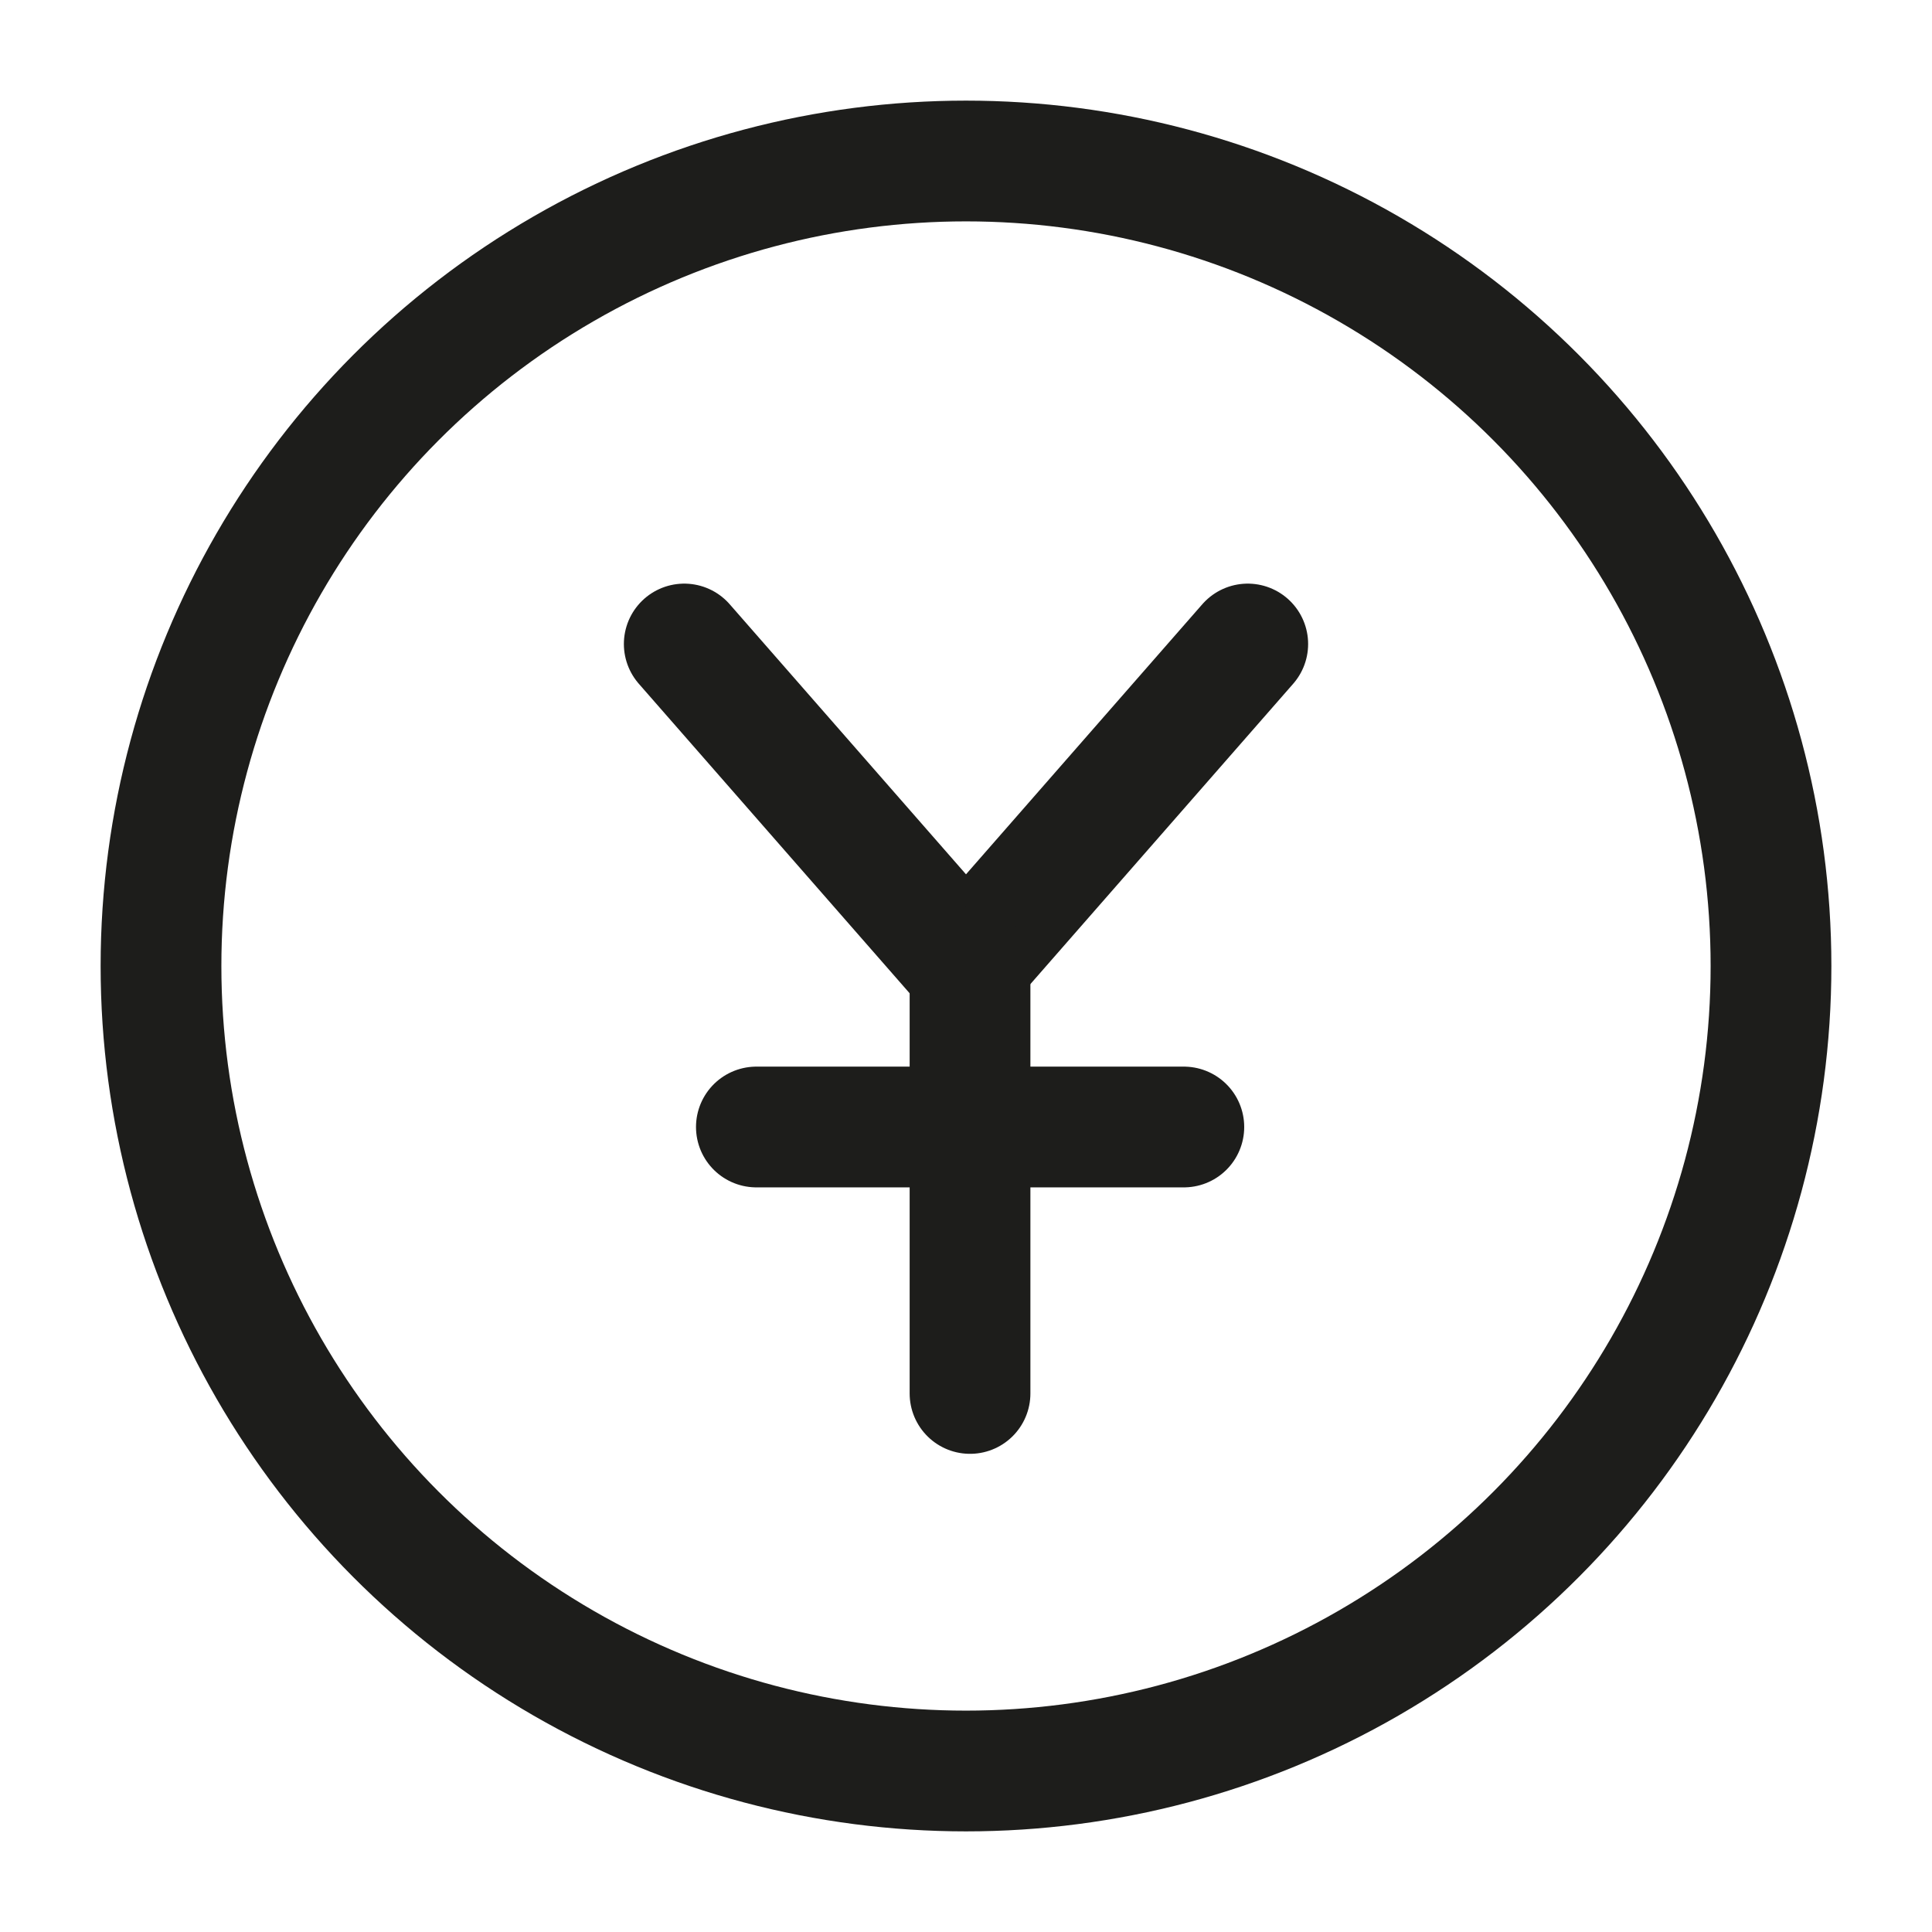
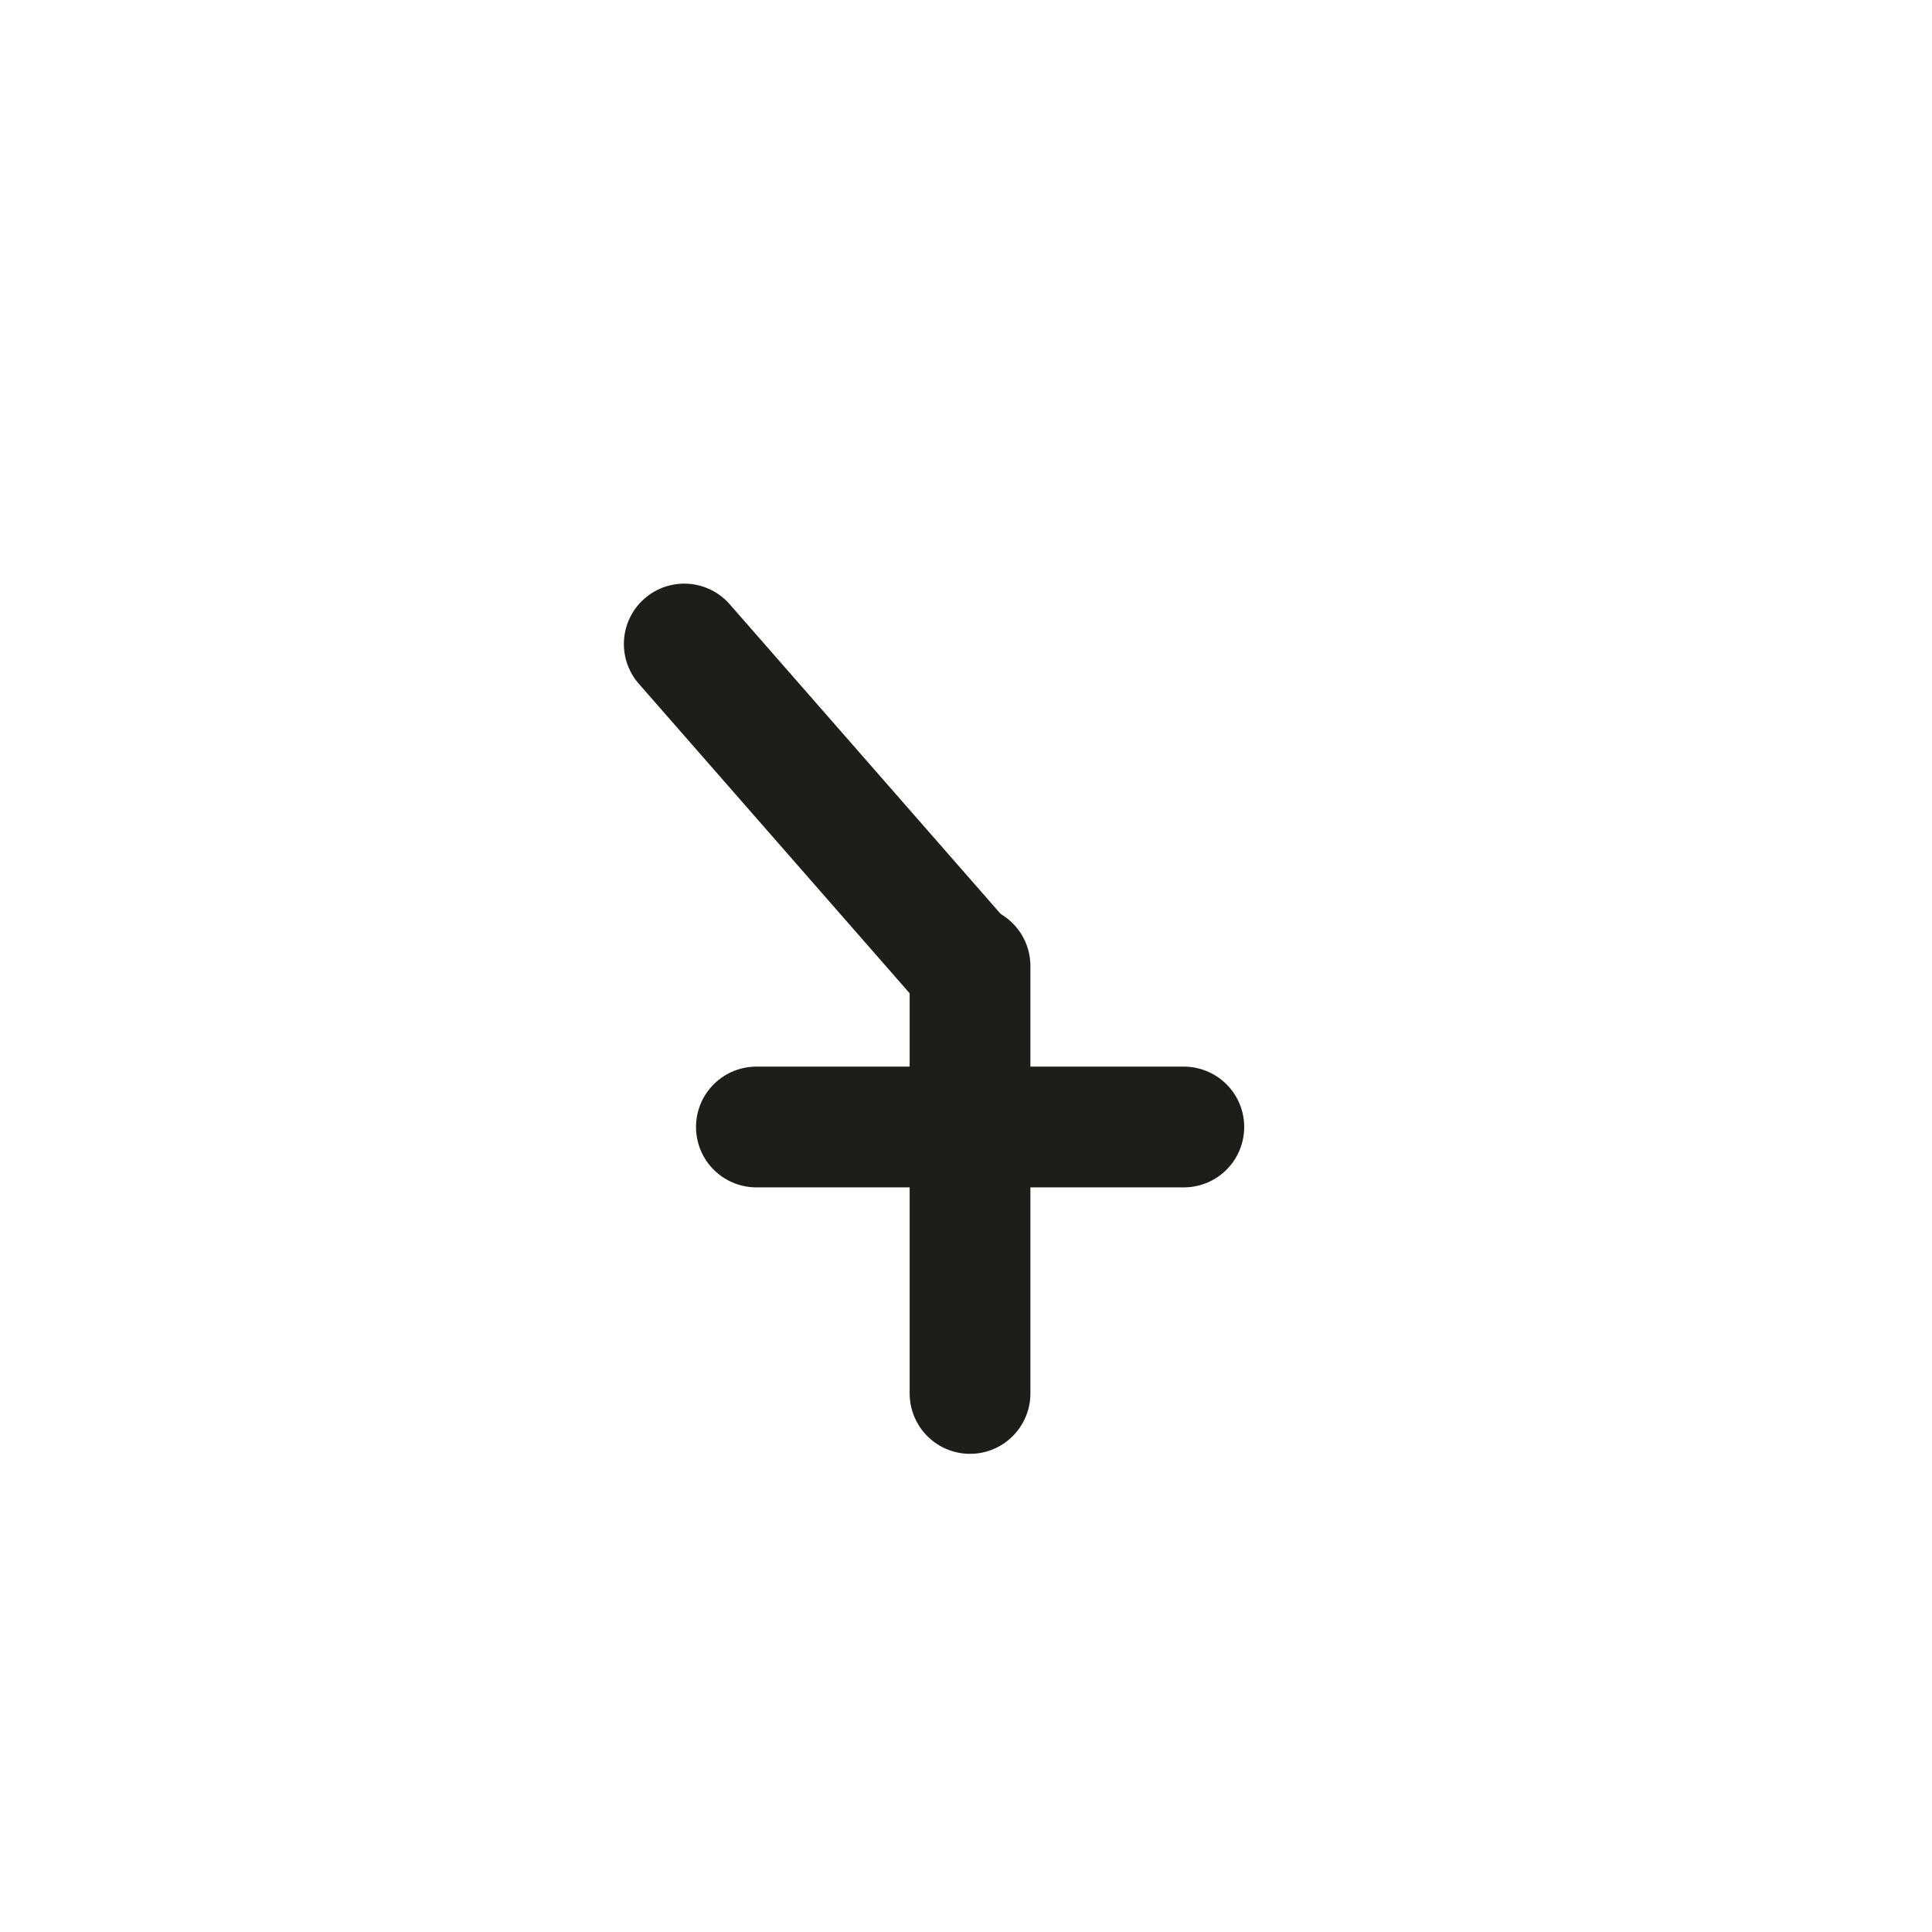
<svg xmlns="http://www.w3.org/2000/svg" width="12" height="12" viewBox="0 0 12 12" fill="none">
-   <circle cx="6" cy="6" r="5" stroke="#1D1D1B" stroke-width="0.75" />
-   <path d="M4.25 4L6 6L7.75 4" stroke="#1D1D1B" stroke-width="0.75" stroke-linecap="round" />
+   <path d="M4.25 4L6 6" stroke="#1D1D1B" stroke-width="0.75" stroke-linecap="round" />
  <path d="M6.025 6V8.655" stroke="#1D1D1B" stroke-width="0.75" stroke-linecap="round" />
  <path d="M4.698 7H7.353" stroke="#1D1D1B" stroke-width="0.75" stroke-linecap="round" />
</svg>